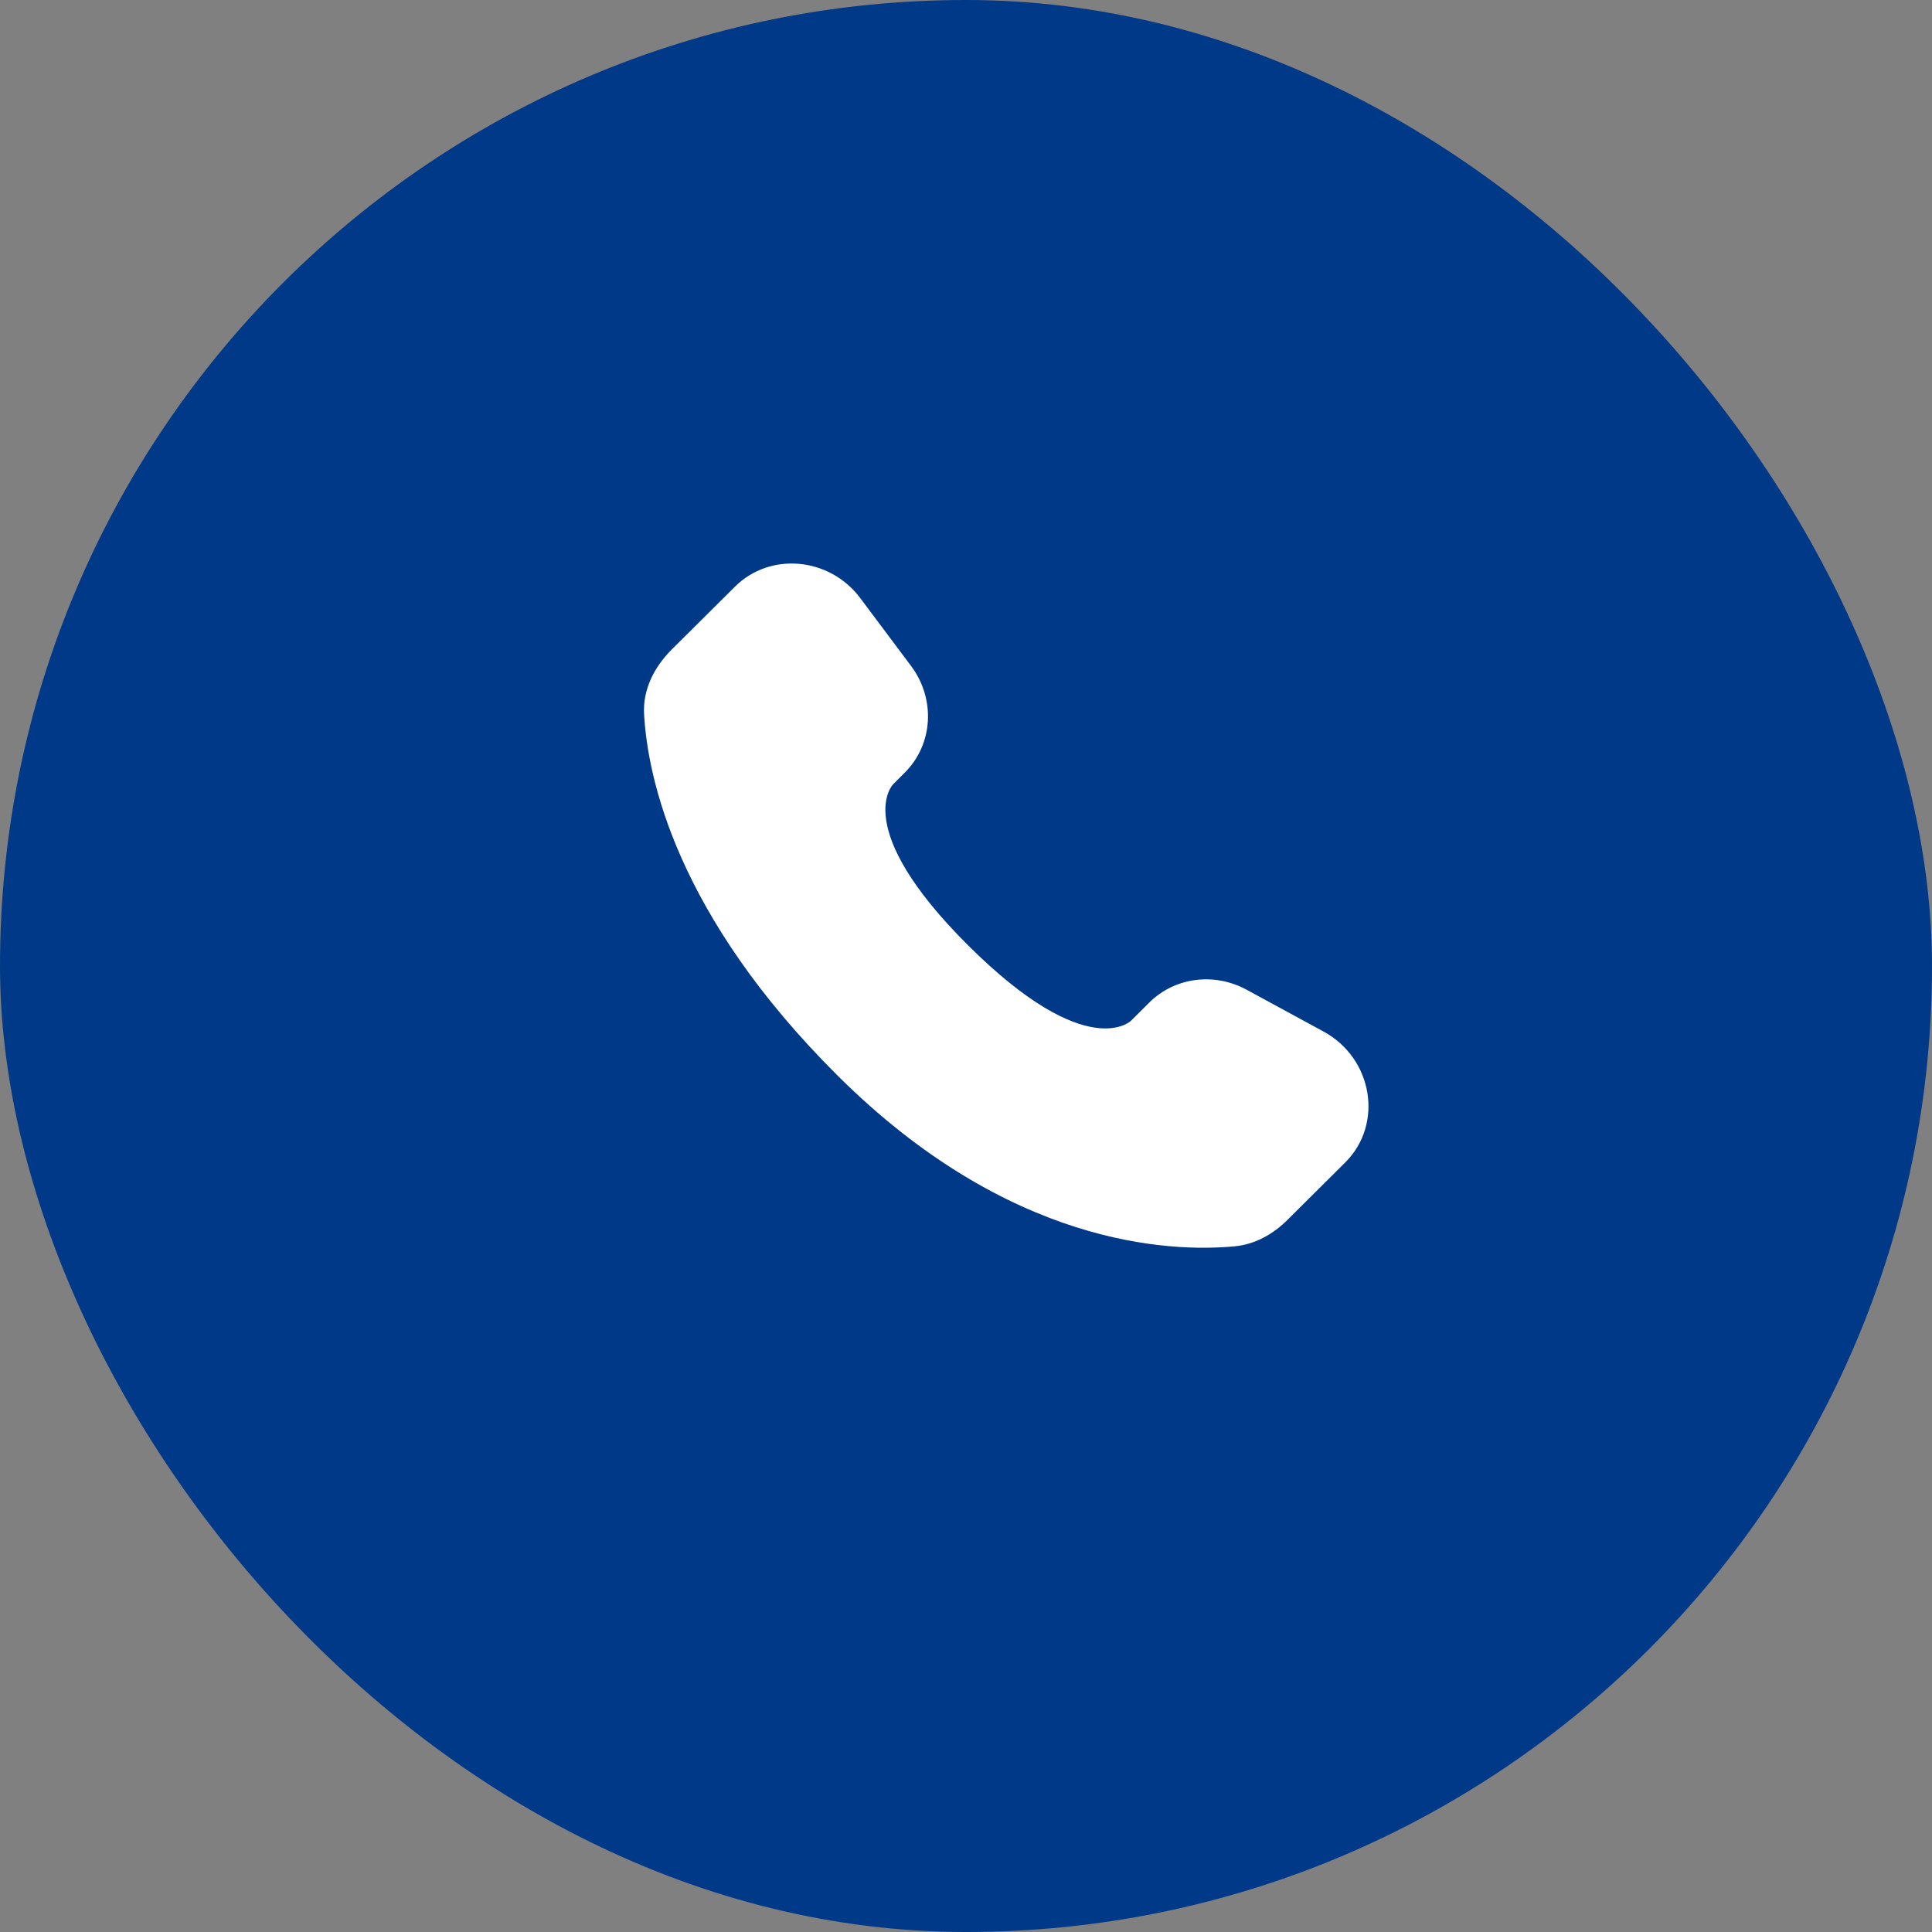
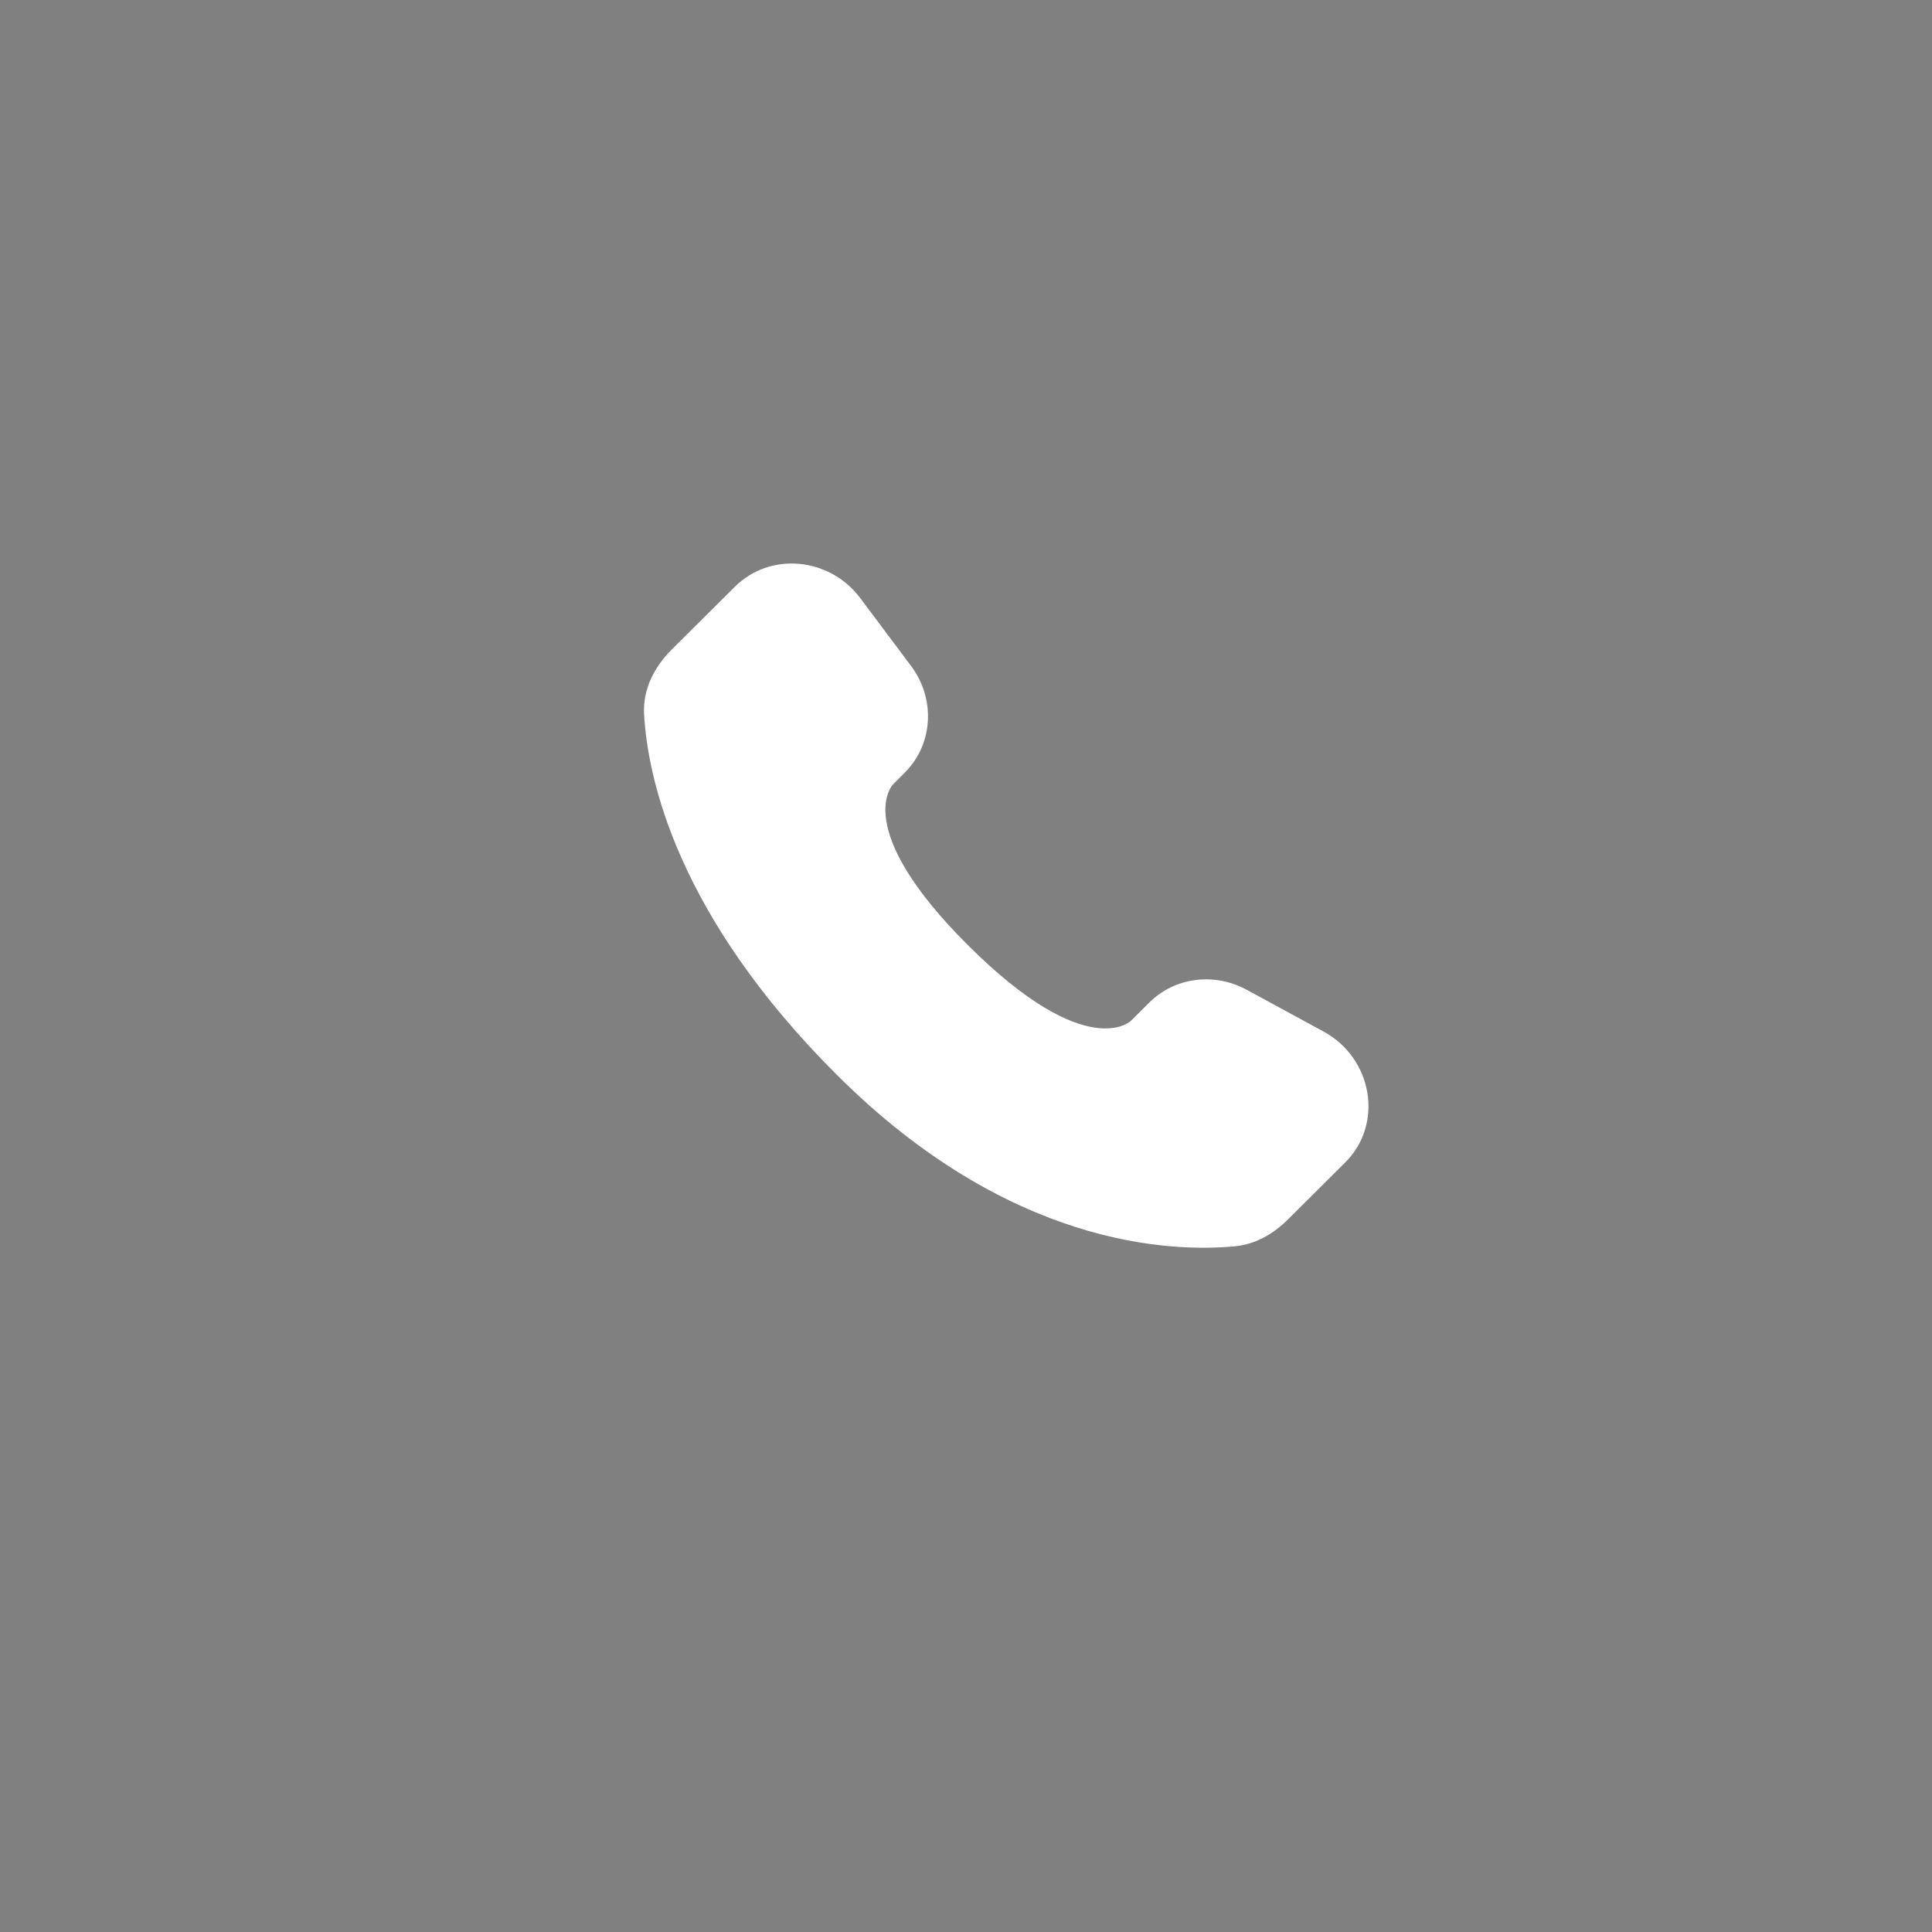
<svg xmlns="http://www.w3.org/2000/svg" width="32" height="32" viewBox="0 0 32 32" fill="none">
  <rect x="0" y="0" width="32" height="32" fill="#808080" stroke="none" />
-   <rect width="32" height="32" rx="16" fill="#003988" />
  <path d="M19.037 16.604L18.734 16.906C18.734 16.906 18.012 17.623 16.042 15.665C14.072 13.706 14.794 12.989 14.794 12.989L14.985 12.798C15.456 12.33 15.501 11.578 15.089 11.029L14.249 9.907C13.74 9.227 12.757 9.137 12.173 9.717L11.127 10.757C10.838 11.045 10.645 11.417 10.668 11.83C10.728 12.888 11.207 15.163 13.876 17.818C16.707 20.633 19.364 20.745 20.45 20.643C20.794 20.611 21.093 20.437 21.333 20.197L22.28 19.255C22.92 18.62 22.74 17.53 21.921 17.085L20.648 16.393C20.111 16.101 19.457 16.187 19.037 16.604Z" fill="white" />
</svg>